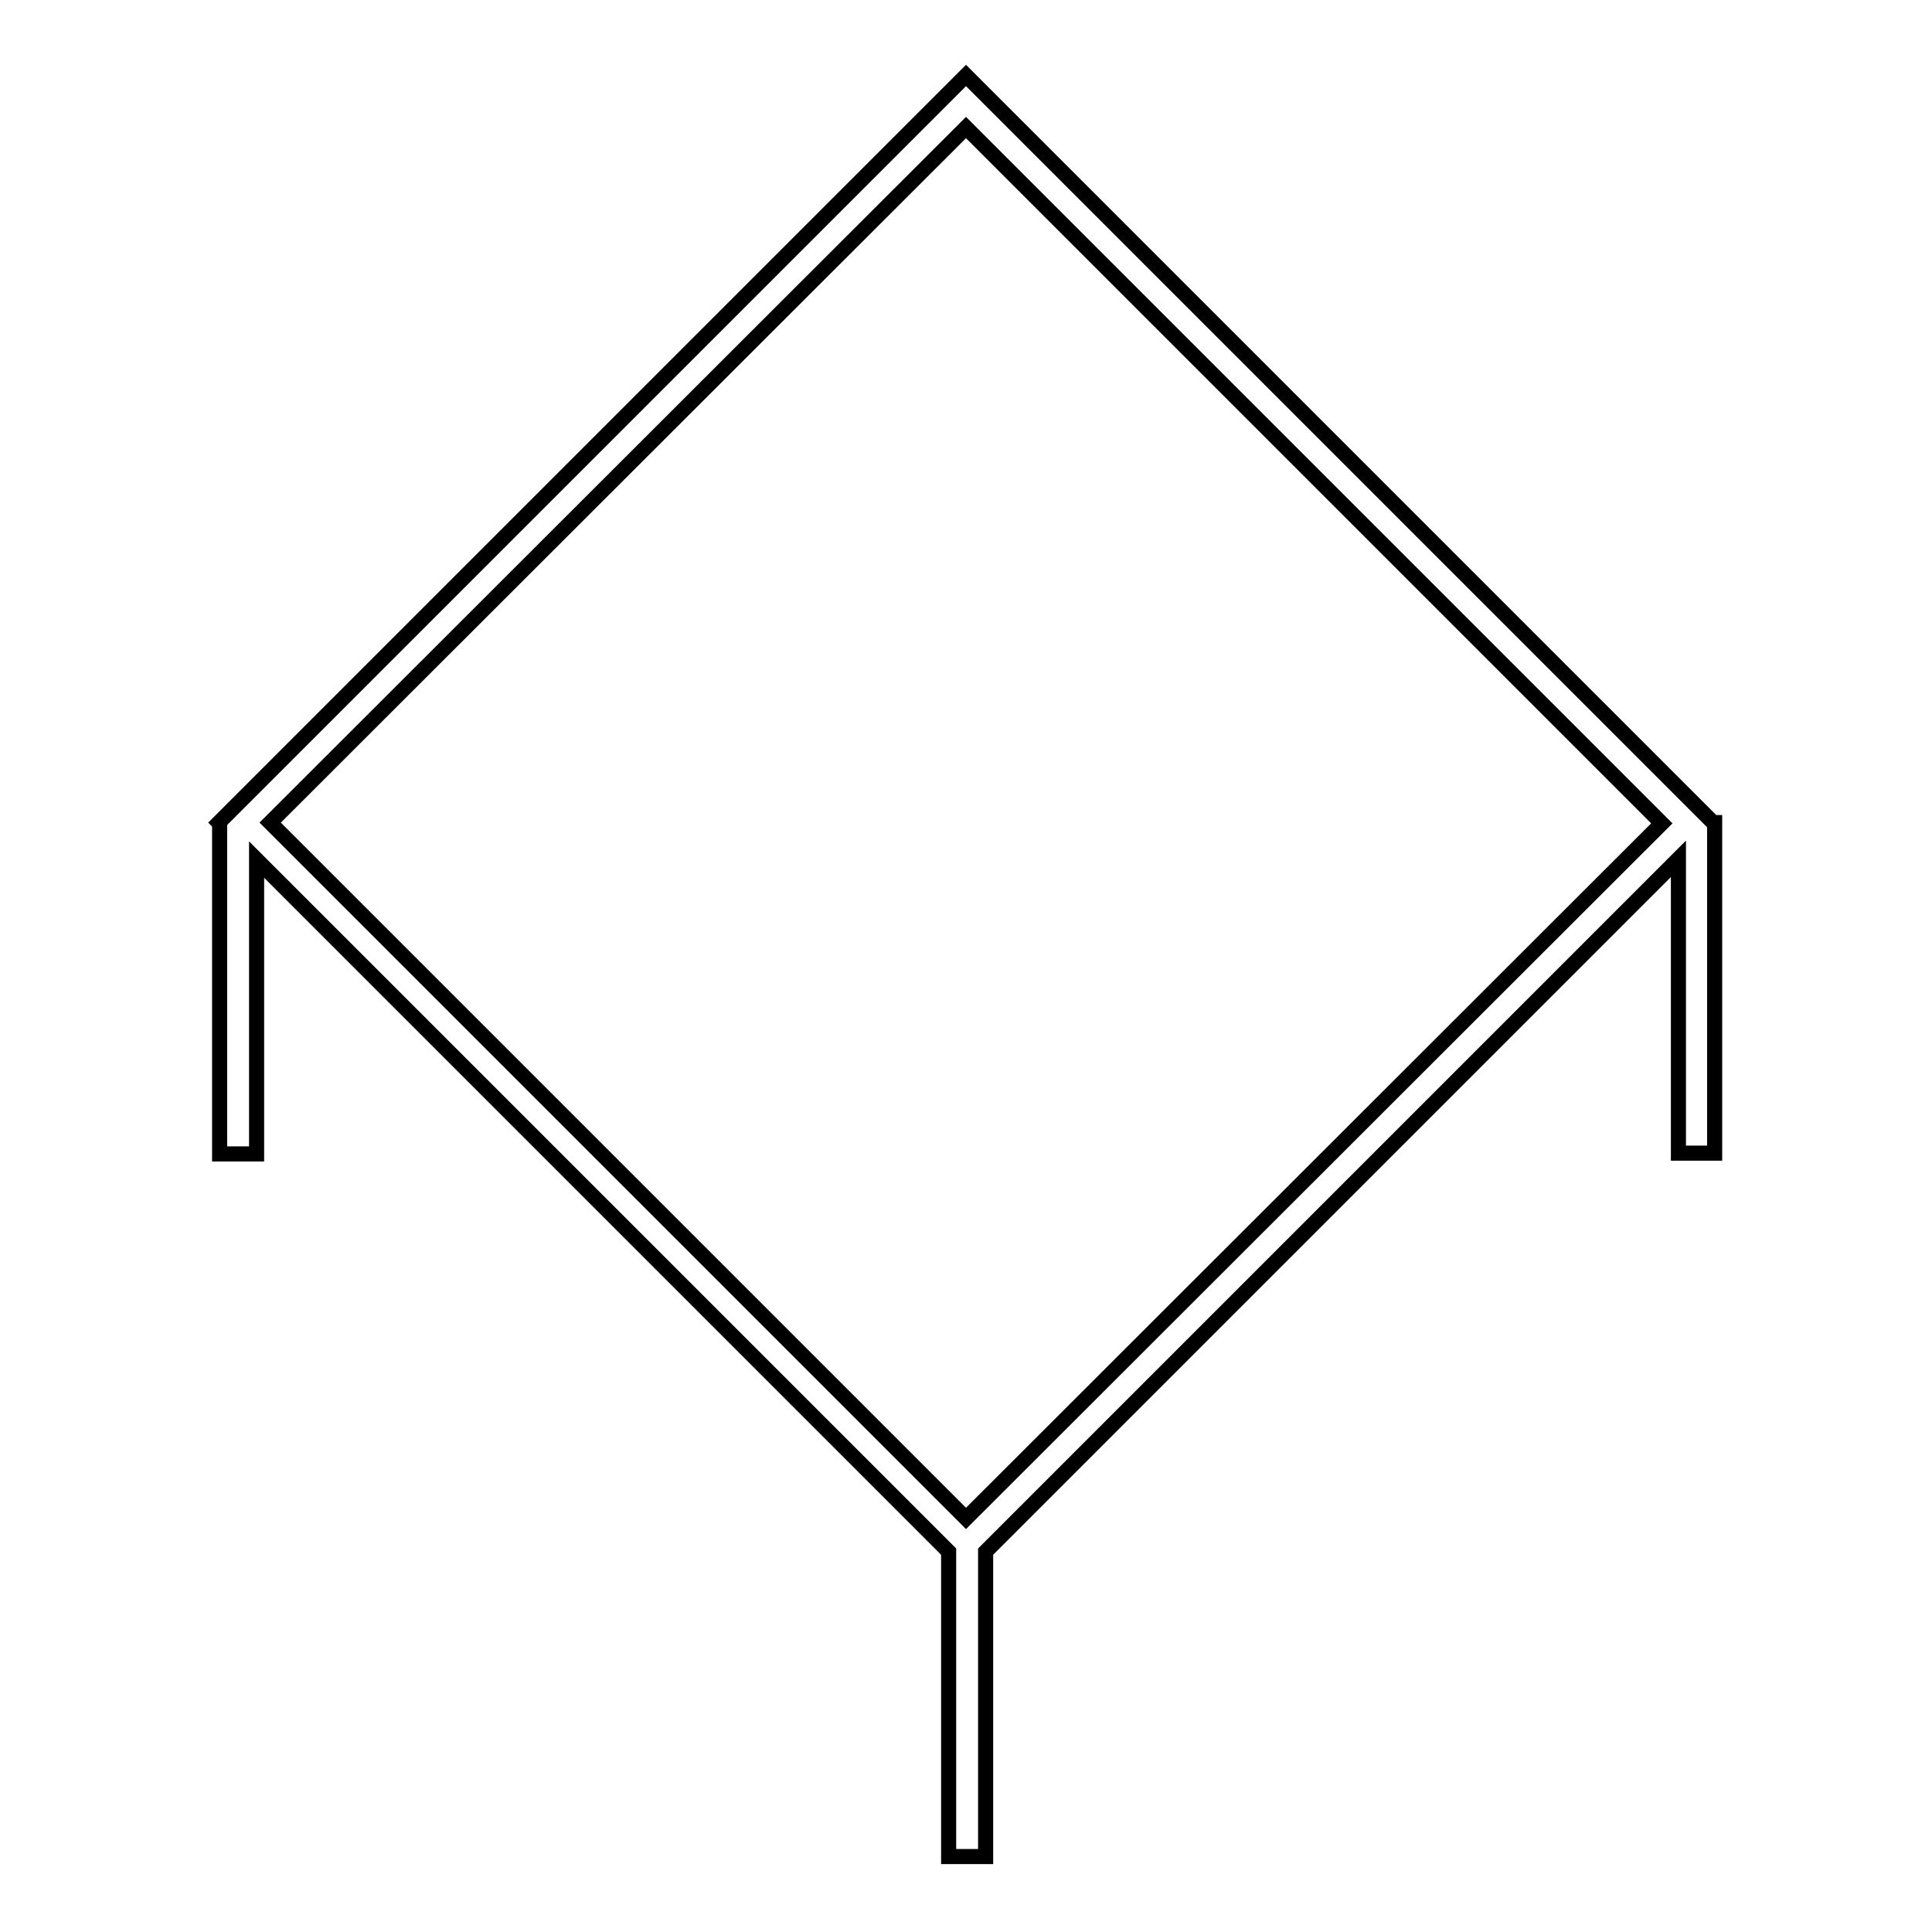
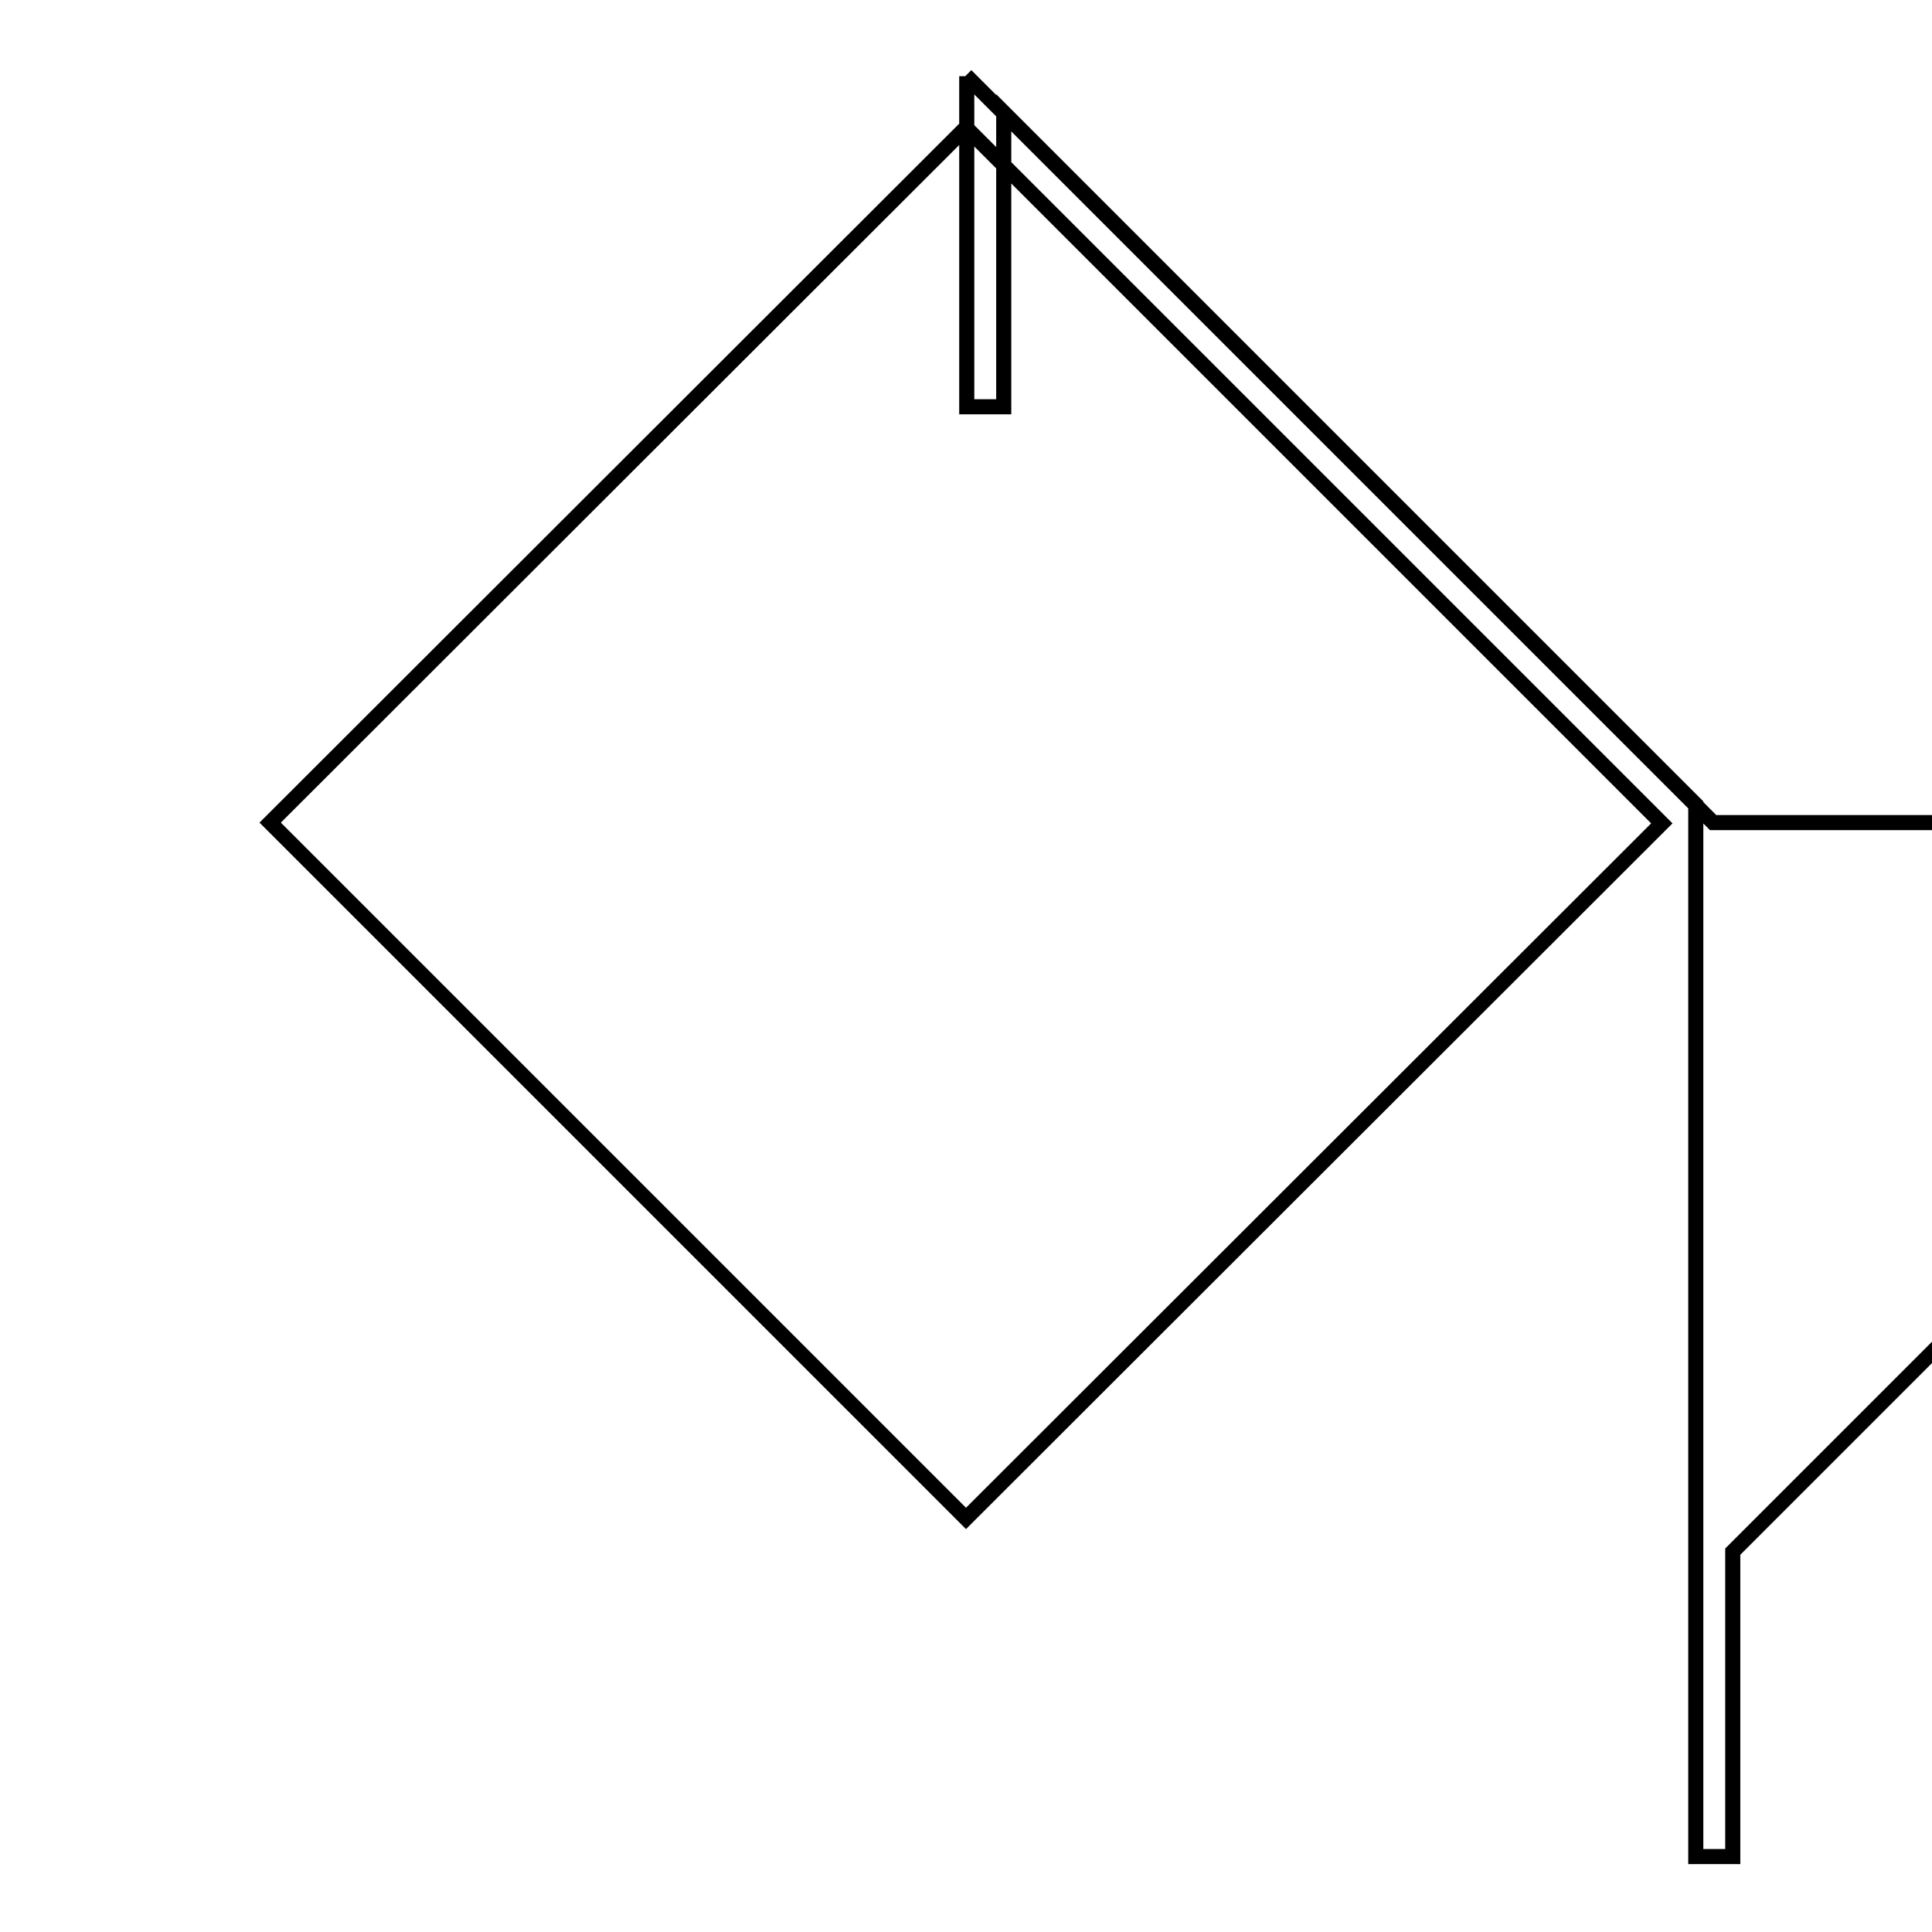
<svg xmlns="http://www.w3.org/2000/svg" version="1.1" x="0px" y="0px" viewBox="0 0 256 256" enable-background="new 0 0 256 256" xml:space="preserve">
  <g>
-     <path stroke-width="2" fill-opacity="0" stroke="#000000" d="M227,109l-99-99l-99,99l0.1,0.1v43.8h4.9v-39l91.7,91.7V246h4.9v-40.4l91.8-91.8v39h4.8V109z M128,201.2 L35.8,109L128,16.9l92.2,92.2L128,201.2L128,201.2z" />
+     <path stroke-width="2" fill-opacity="0" stroke="#000000" d="M227,109l-99-99l0.1,0.1v43.8h4.9v-39l91.7,91.7V246h4.9v-40.4l91.8-91.8v39h4.8V109z M128,201.2 L35.8,109L128,16.9l92.2,92.2L128,201.2L128,201.2z" />
  </g>
</svg>